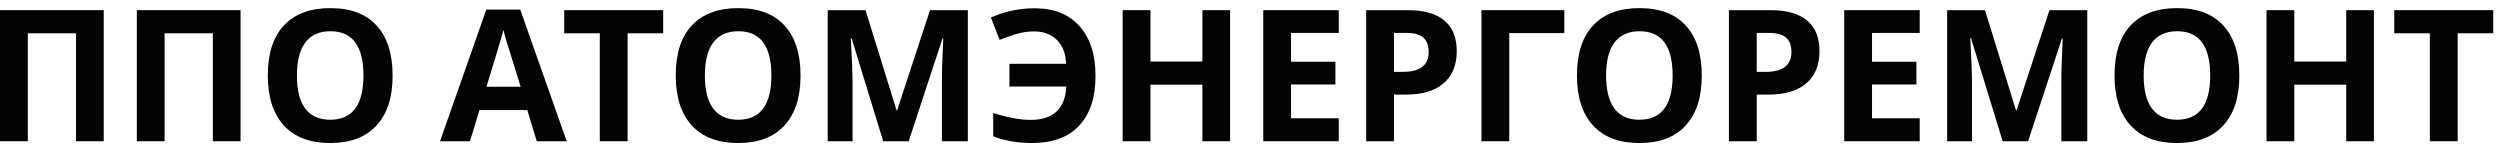
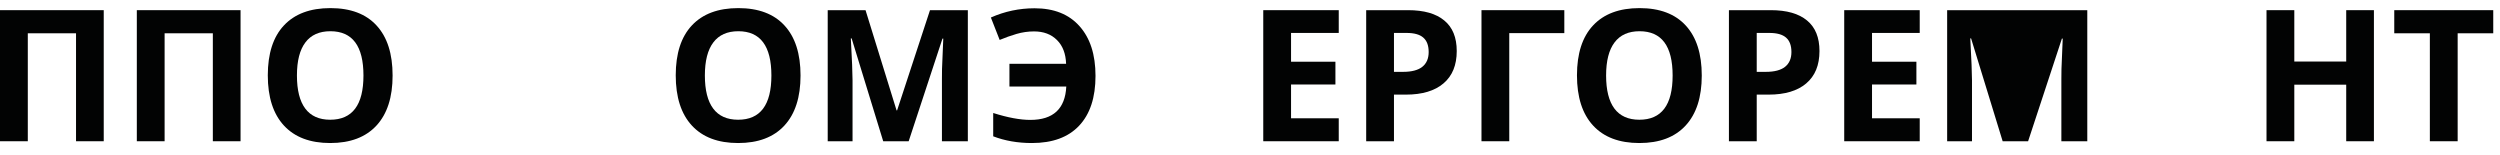
<svg xmlns="http://www.w3.org/2000/svg" width="177" height="11" viewBox="0 0 177 11" fill="none">
  <path d="M7.344 10H5.383V2.357H1.968V10H0V0.72H7.344V10Z" fill="#020303" />
  <path d="M17.031 10H15.069V2.357H11.654V10H9.687V0.72H17.031V10Z" fill="#020303" />
  <path d="M27.796 5.347C27.796 6.883 27.416 8.064 26.654 8.889C25.892 9.714 24.8 10.127 23.378 10.127C21.956 10.127 20.865 9.714 20.103 8.889C19.341 8.064 18.96 6.879 18.96 5.334C18.96 3.79 19.341 2.611 20.103 1.799C20.869 0.982 21.965 0.574 23.391 0.574C24.817 0.574 25.907 0.984 26.66 1.805C27.418 2.626 27.796 3.807 27.796 5.347ZM21.023 5.347C21.023 6.384 21.22 7.165 21.614 7.689C22.007 8.214 22.596 8.477 23.378 8.477C24.948 8.477 25.733 7.433 25.733 5.347C25.733 3.257 24.953 2.211 23.391 2.211C22.608 2.211 22.018 2.476 21.62 3.005C21.222 3.53 21.023 4.31 21.023 5.347Z" fill="#020303" />
-   <path d="M38.003 10L37.331 7.791H33.947L33.274 10H31.154L34.43 0.682H36.835L40.123 10H38.003ZM36.861 6.141C36.239 4.139 35.888 3.007 35.807 2.745C35.731 2.482 35.676 2.275 35.642 2.123C35.502 2.664 35.102 4.004 34.442 6.141H36.861Z" fill="#020303" />
-   <path d="M44.434 10H42.466V2.357H39.946V0.72H46.954V2.357H44.434V10Z" fill="#020303" />
  <path d="M56.678 5.347C56.678 6.883 56.297 8.064 55.536 8.889C54.774 9.714 53.682 10.127 52.26 10.127C50.838 10.127 49.747 9.714 48.985 8.889C48.223 8.064 47.842 6.879 47.842 5.334C47.842 3.79 48.223 2.611 48.985 1.799C49.751 0.982 50.847 0.574 52.273 0.574C53.699 0.574 54.789 0.984 55.542 1.805C56.3 2.626 56.678 3.807 56.678 5.347ZM49.905 5.347C49.905 6.384 50.102 7.165 50.496 7.689C50.889 8.214 51.477 8.477 52.26 8.477C53.83 8.477 54.615 7.433 54.615 5.347C54.615 3.257 53.834 2.211 52.273 2.211C51.49 2.211 50.9 2.476 50.502 3.005C50.104 3.53 49.905 4.31 49.905 5.347Z" fill="#020303" />
  <path d="M62.531 10L60.296 2.719H60.239C60.32 4.2 60.36 5.188 60.36 5.684V10H58.602V0.72H61.28L63.477 7.816H63.515L65.844 0.72H68.523V10H66.689V5.607C66.689 5.4 66.691 5.161 66.695 4.89C66.703 4.619 66.733 3.9 66.784 2.732H66.727L64.334 10H62.531Z" fill="#020303" />
  <path d="M73.207 2.224C72.789 2.224 72.376 2.283 71.97 2.402C71.568 2.52 71.17 2.662 70.776 2.827L70.154 1.24C71.136 0.804 72.166 0.586 73.246 0.586C74.621 0.586 75.683 1.01 76.432 1.856C77.185 2.698 77.562 3.87 77.562 5.373C77.562 6.904 77.175 8.081 76.4 8.902C75.63 9.719 74.517 10.127 73.061 10.127C72.059 10.127 71.144 9.968 70.319 9.651V8C71.348 8.326 72.224 8.489 72.947 8.489C74.568 8.489 75.416 7.702 75.493 6.128H71.468V4.516H75.48C75.455 3.796 75.239 3.236 74.832 2.833C74.426 2.427 73.885 2.224 73.207 2.224Z" fill="#020303" />
-   <path d="M87.09 10H85.128V5.995H81.453V10H79.485V0.72H81.453V4.357H85.128V0.72H87.09V10Z" fill="#020303" />
  <path d="M94.783 10H89.439V0.72H94.783V2.332H91.406V4.37H94.548V5.982H91.406V8.375H94.783V10Z" fill="#020303" />
  <path d="M98.693 5.087H99.341C99.946 5.087 100.399 4.968 100.699 4.731C101 4.49 101.15 4.141 101.15 3.684C101.15 3.223 101.023 2.882 100.769 2.662C100.519 2.442 100.126 2.332 99.588 2.332H98.693V5.087ZM103.137 3.614C103.137 4.613 102.824 5.377 102.197 5.906C101.575 6.435 100.689 6.699 99.538 6.699H98.693V10H96.726V0.72H99.69C100.816 0.72 101.67 0.963 102.254 1.45C102.843 1.932 103.137 2.654 103.137 3.614Z" fill="#020303" />
  <path d="M110.754 0.72V2.345H106.856V10H104.889V0.72H110.754Z" fill="#020303" />
  <path d="M120.485 5.347C120.485 6.883 120.104 8.064 119.342 8.889C118.581 9.714 117.489 10.127 116.067 10.127C114.645 10.127 113.553 9.714 112.792 8.889C112.03 8.064 111.649 6.879 111.649 5.334C111.649 3.79 112.03 2.611 112.792 1.799C113.557 0.982 114.653 0.574 116.08 0.574C117.506 0.574 118.595 0.984 119.349 1.805C120.106 2.626 120.485 3.807 120.485 5.347ZM113.712 5.347C113.712 6.384 113.909 7.165 114.302 7.689C114.696 8.214 115.284 8.477 116.067 8.477C117.637 8.477 118.422 7.433 118.422 5.347C118.422 3.257 117.641 2.211 116.08 2.211C115.297 2.211 114.706 2.476 114.309 3.005C113.911 3.53 113.712 4.31 113.712 5.347Z" fill="#020303" />
  <path d="M124.376 5.087H125.023C125.629 5.087 126.081 4.968 126.382 4.731C126.682 4.49 126.833 4.141 126.833 3.684C126.833 3.223 126.706 2.882 126.452 2.662C126.202 2.442 125.808 2.332 125.271 2.332H124.376V5.087ZM128.819 3.614C128.819 4.613 128.506 5.377 127.88 5.906C127.258 6.435 126.371 6.699 125.22 6.699H124.376V10H122.408V0.72H125.373C126.498 0.72 127.353 0.963 127.937 1.45C128.525 1.932 128.819 2.654 128.819 3.614Z" fill="#020303" />
  <path d="M135.916 10H130.571V0.72H135.916V2.332H132.539V4.37H135.681V5.982H132.539V8.375H135.916V10Z" fill="#020303" />
-   <path d="M141.788 10L139.553 2.719H139.496C139.576 4.2 139.617 5.188 139.617 5.684V10H137.858V0.72H140.537L142.733 7.816H142.771L145.101 0.72H147.78V10H145.945V5.607C145.945 5.4 145.947 5.161 145.952 4.89C145.96 4.619 145.99 3.9 146.041 2.732H145.983L143.59 10H141.788Z" fill="#020303" />
-   <path d="M158.545 5.347C158.545 6.883 158.165 8.064 157.403 8.889C156.641 9.714 155.549 10.127 154.127 10.127C152.706 10.127 151.614 9.714 150.852 8.889C150.09 8.064 149.709 6.879 149.709 5.334C149.709 3.79 150.09 2.611 150.852 1.799C151.618 0.982 152.714 0.574 154.14 0.574C155.566 0.574 156.656 0.984 157.409 1.805C158.167 2.626 158.545 3.807 158.545 5.347ZM151.772 5.347C151.772 6.384 151.969 7.165 152.363 7.689C152.756 8.214 153.345 8.477 154.127 8.477C155.697 8.477 156.482 7.433 156.482 5.347C156.482 3.257 155.702 2.211 154.14 2.211C153.357 2.211 152.767 2.476 152.369 3.005C151.971 3.53 151.772 4.31 151.772 5.347Z" fill="#020303" />
+   <path d="M141.788 10L139.553 2.719H139.496C139.576 4.2 139.617 5.188 139.617 5.684V10H137.858V0.72H140.537H142.771L145.101 0.72H147.78V10H145.945V5.607C145.945 5.4 145.947 5.161 145.952 4.89C145.96 4.619 145.99 3.9 146.041 2.732H145.983L143.59 10H141.788Z" fill="#020303" />
  <path d="M168.073 10H166.112V5.995H162.437V10H160.469V0.72H162.437V4.357H166.112V0.72H168.073V10Z" fill="#020303" />
  <path d="M174.002 10H172.034V2.357H169.514V0.72H176.522V2.357H174.002V10Z" fill="#020303" />
</svg>